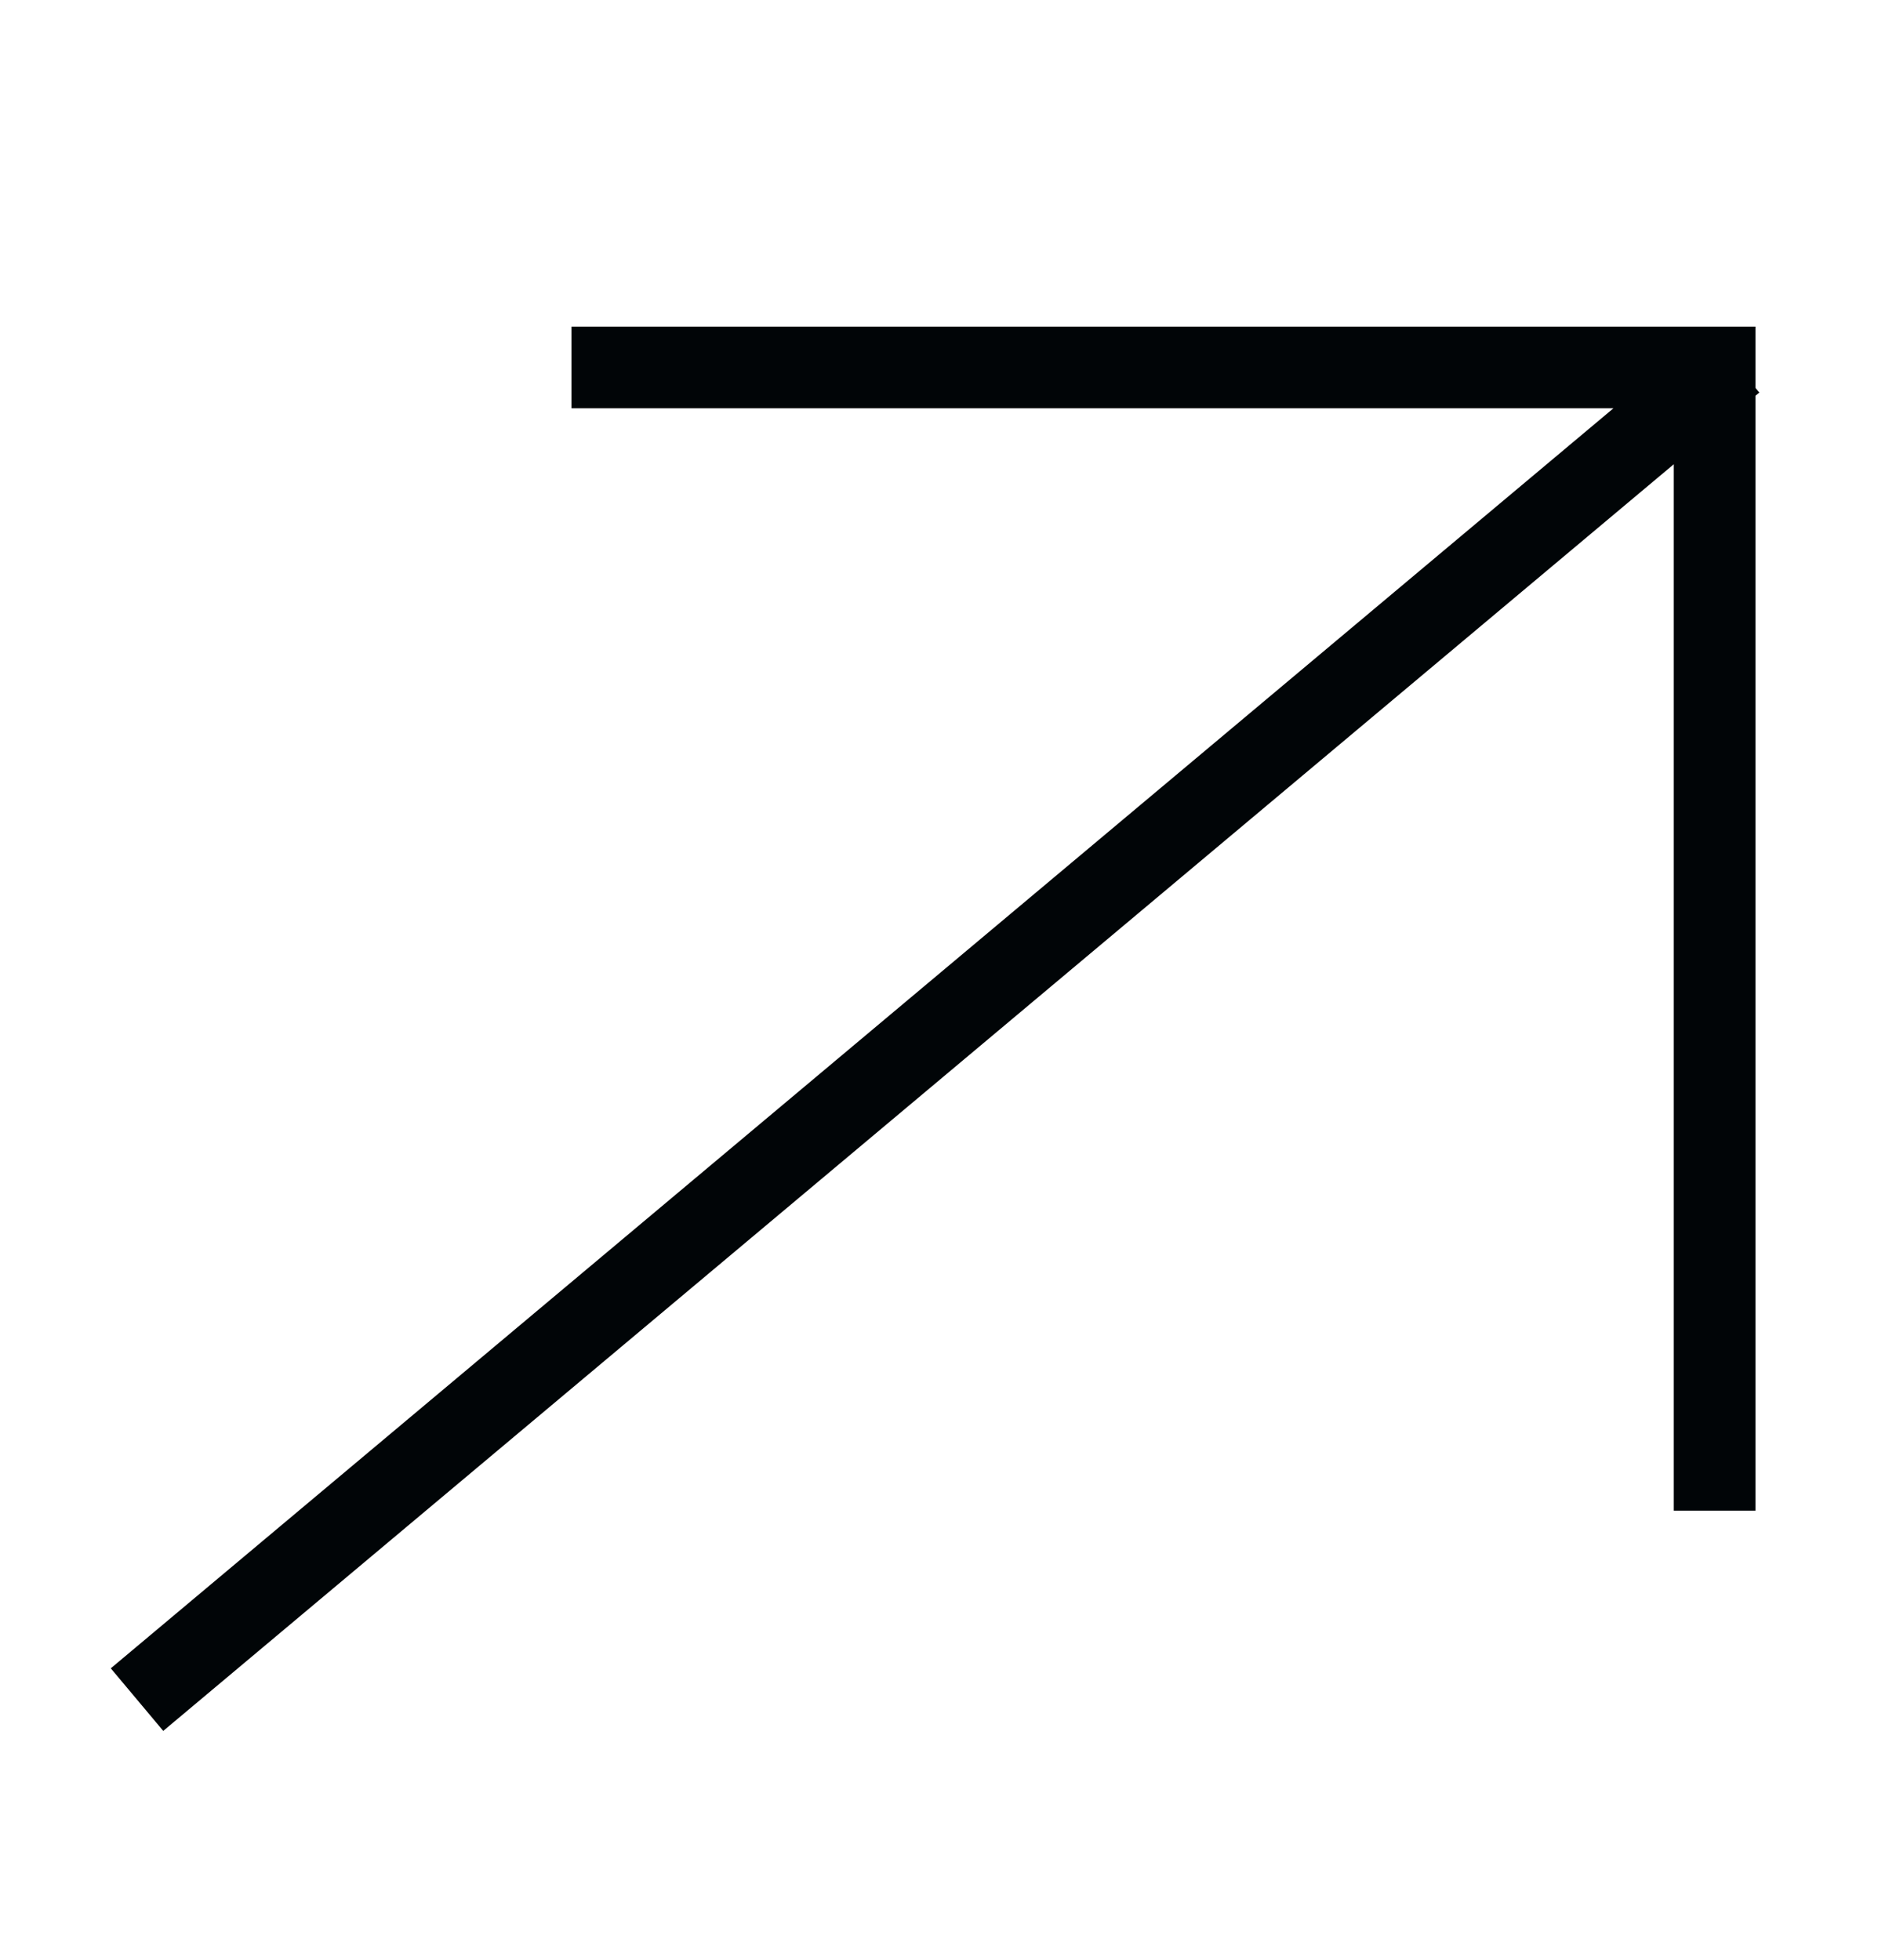
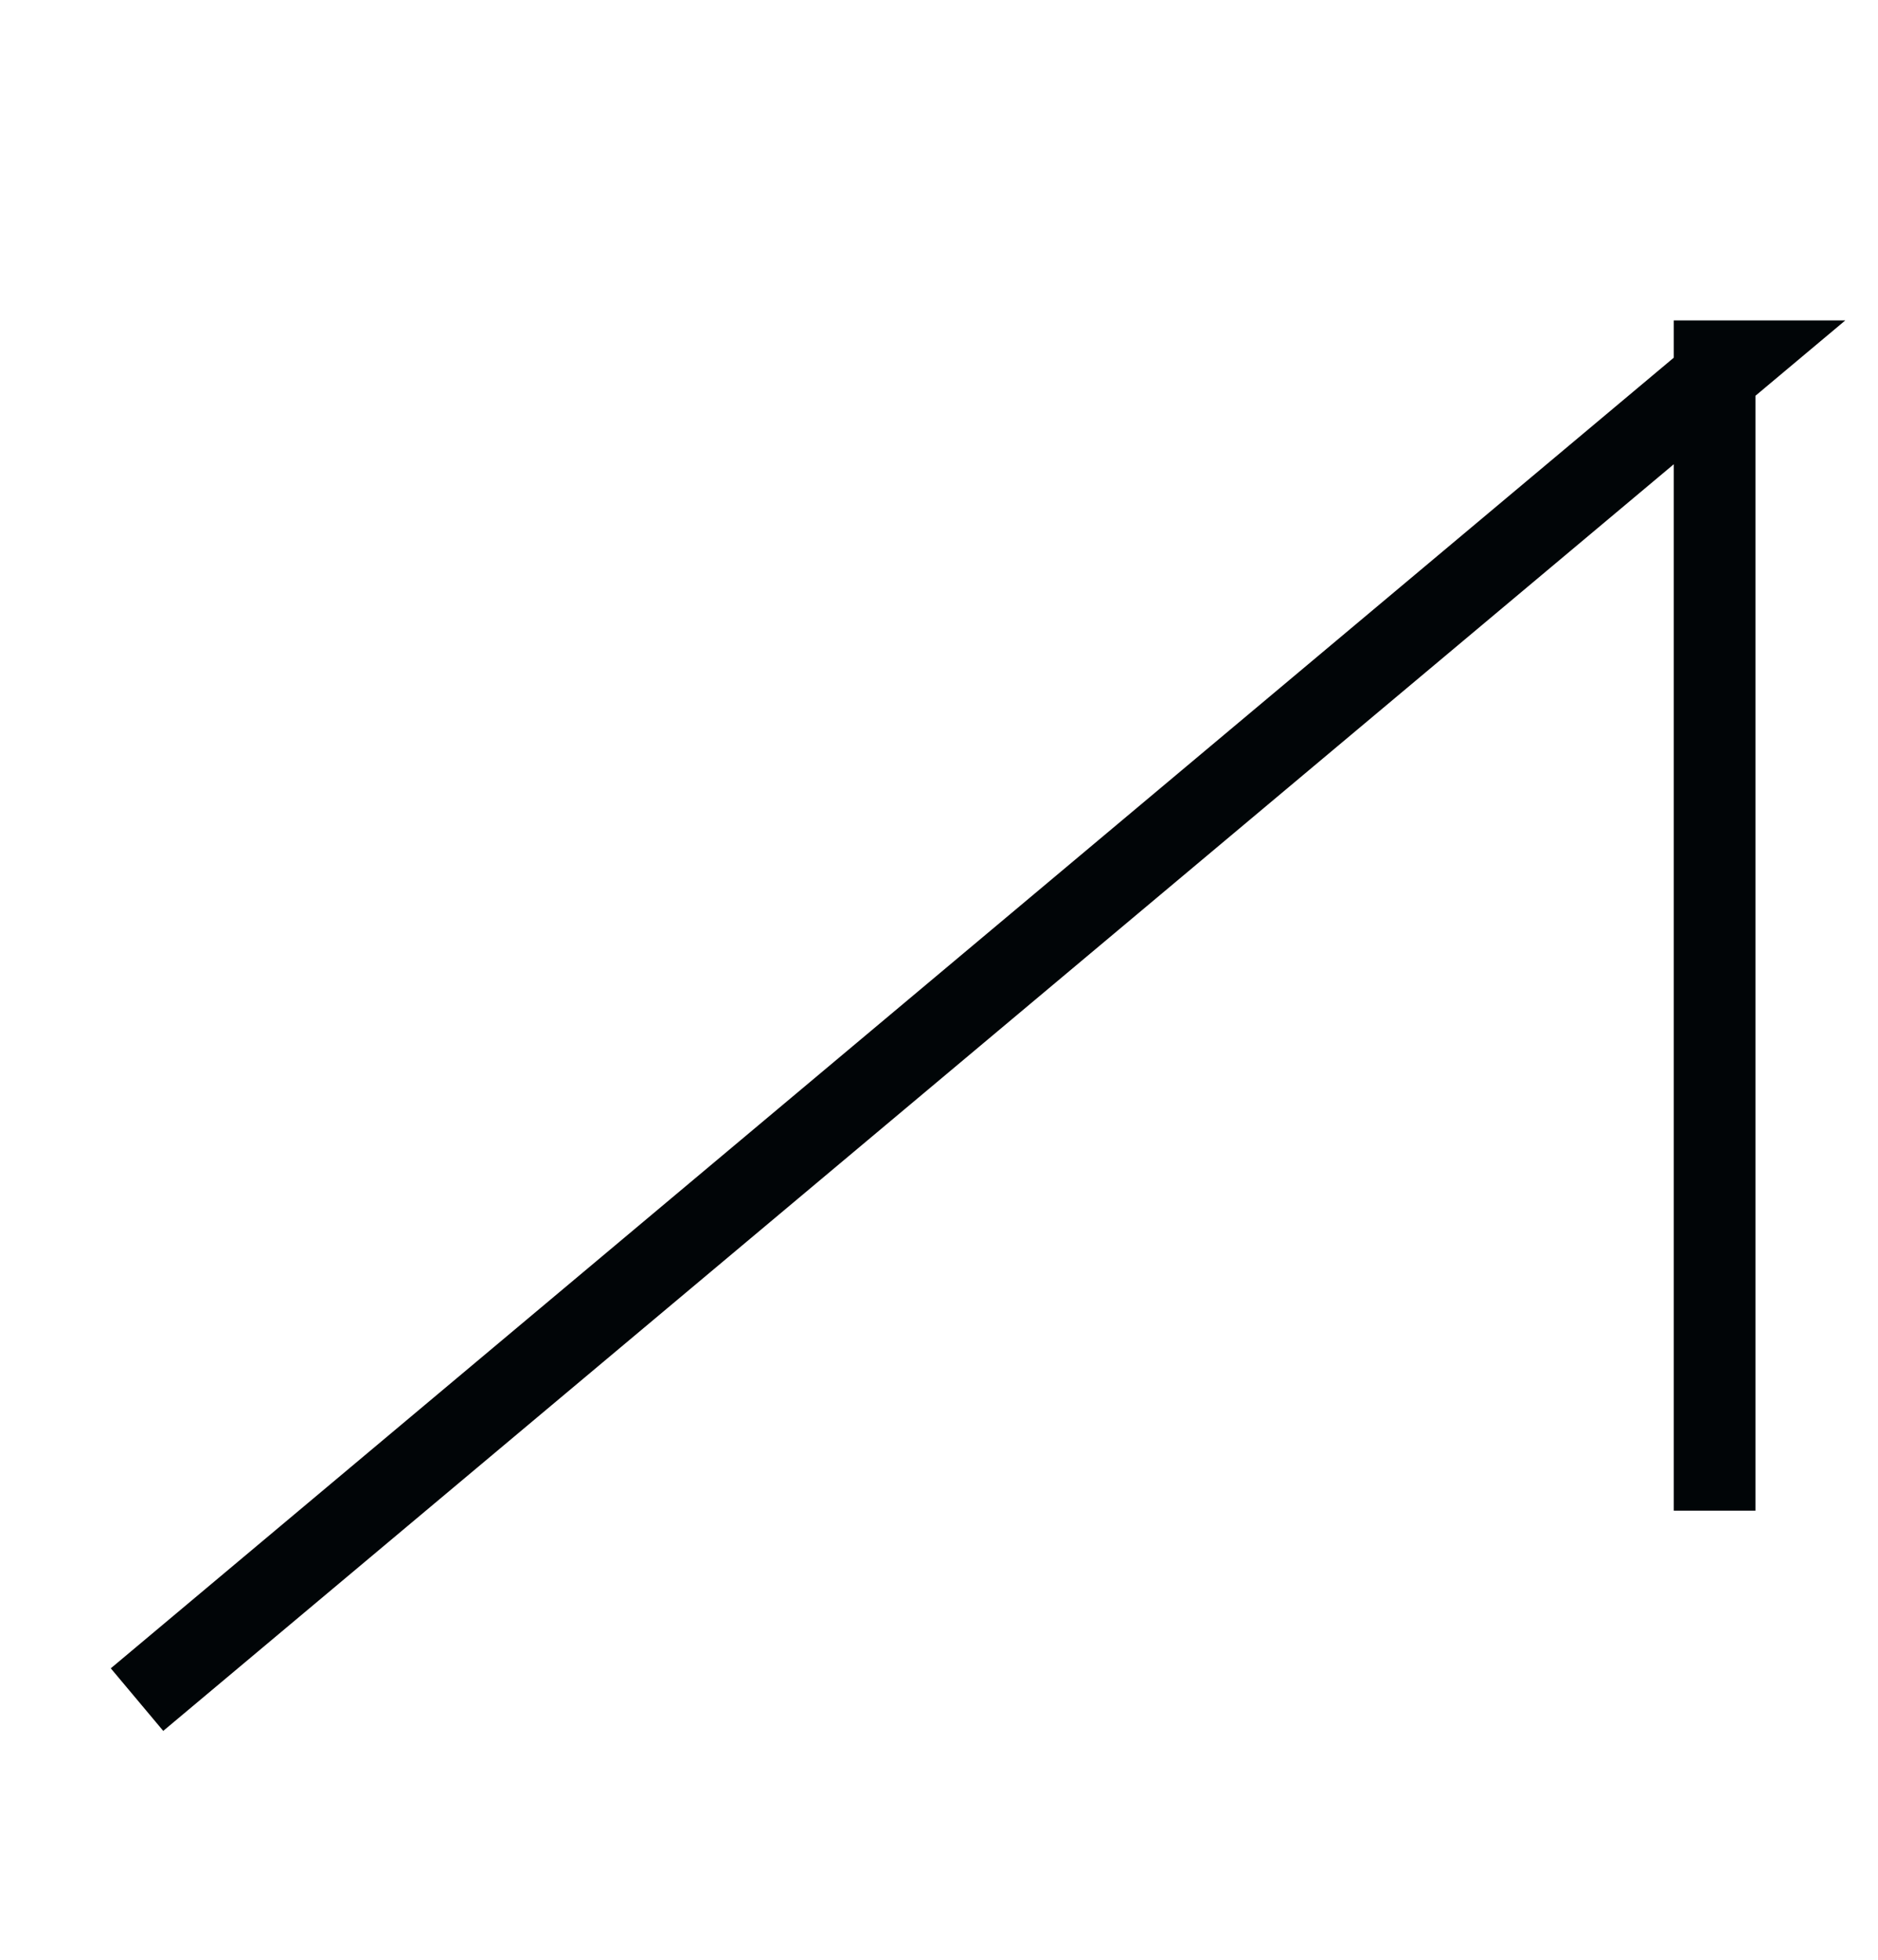
<svg xmlns="http://www.w3.org/2000/svg" width="23" height="24" viewBox="0 0 23 24" fill="none">
-   <path d="M1.678 20.814L21.225 4.424M6.999 4.5H20.999V18.5" stroke="#010507" />
+   <path d="M1.678 20.814L21.225 4.424H20.999V18.5" stroke="#010507" />
</svg>